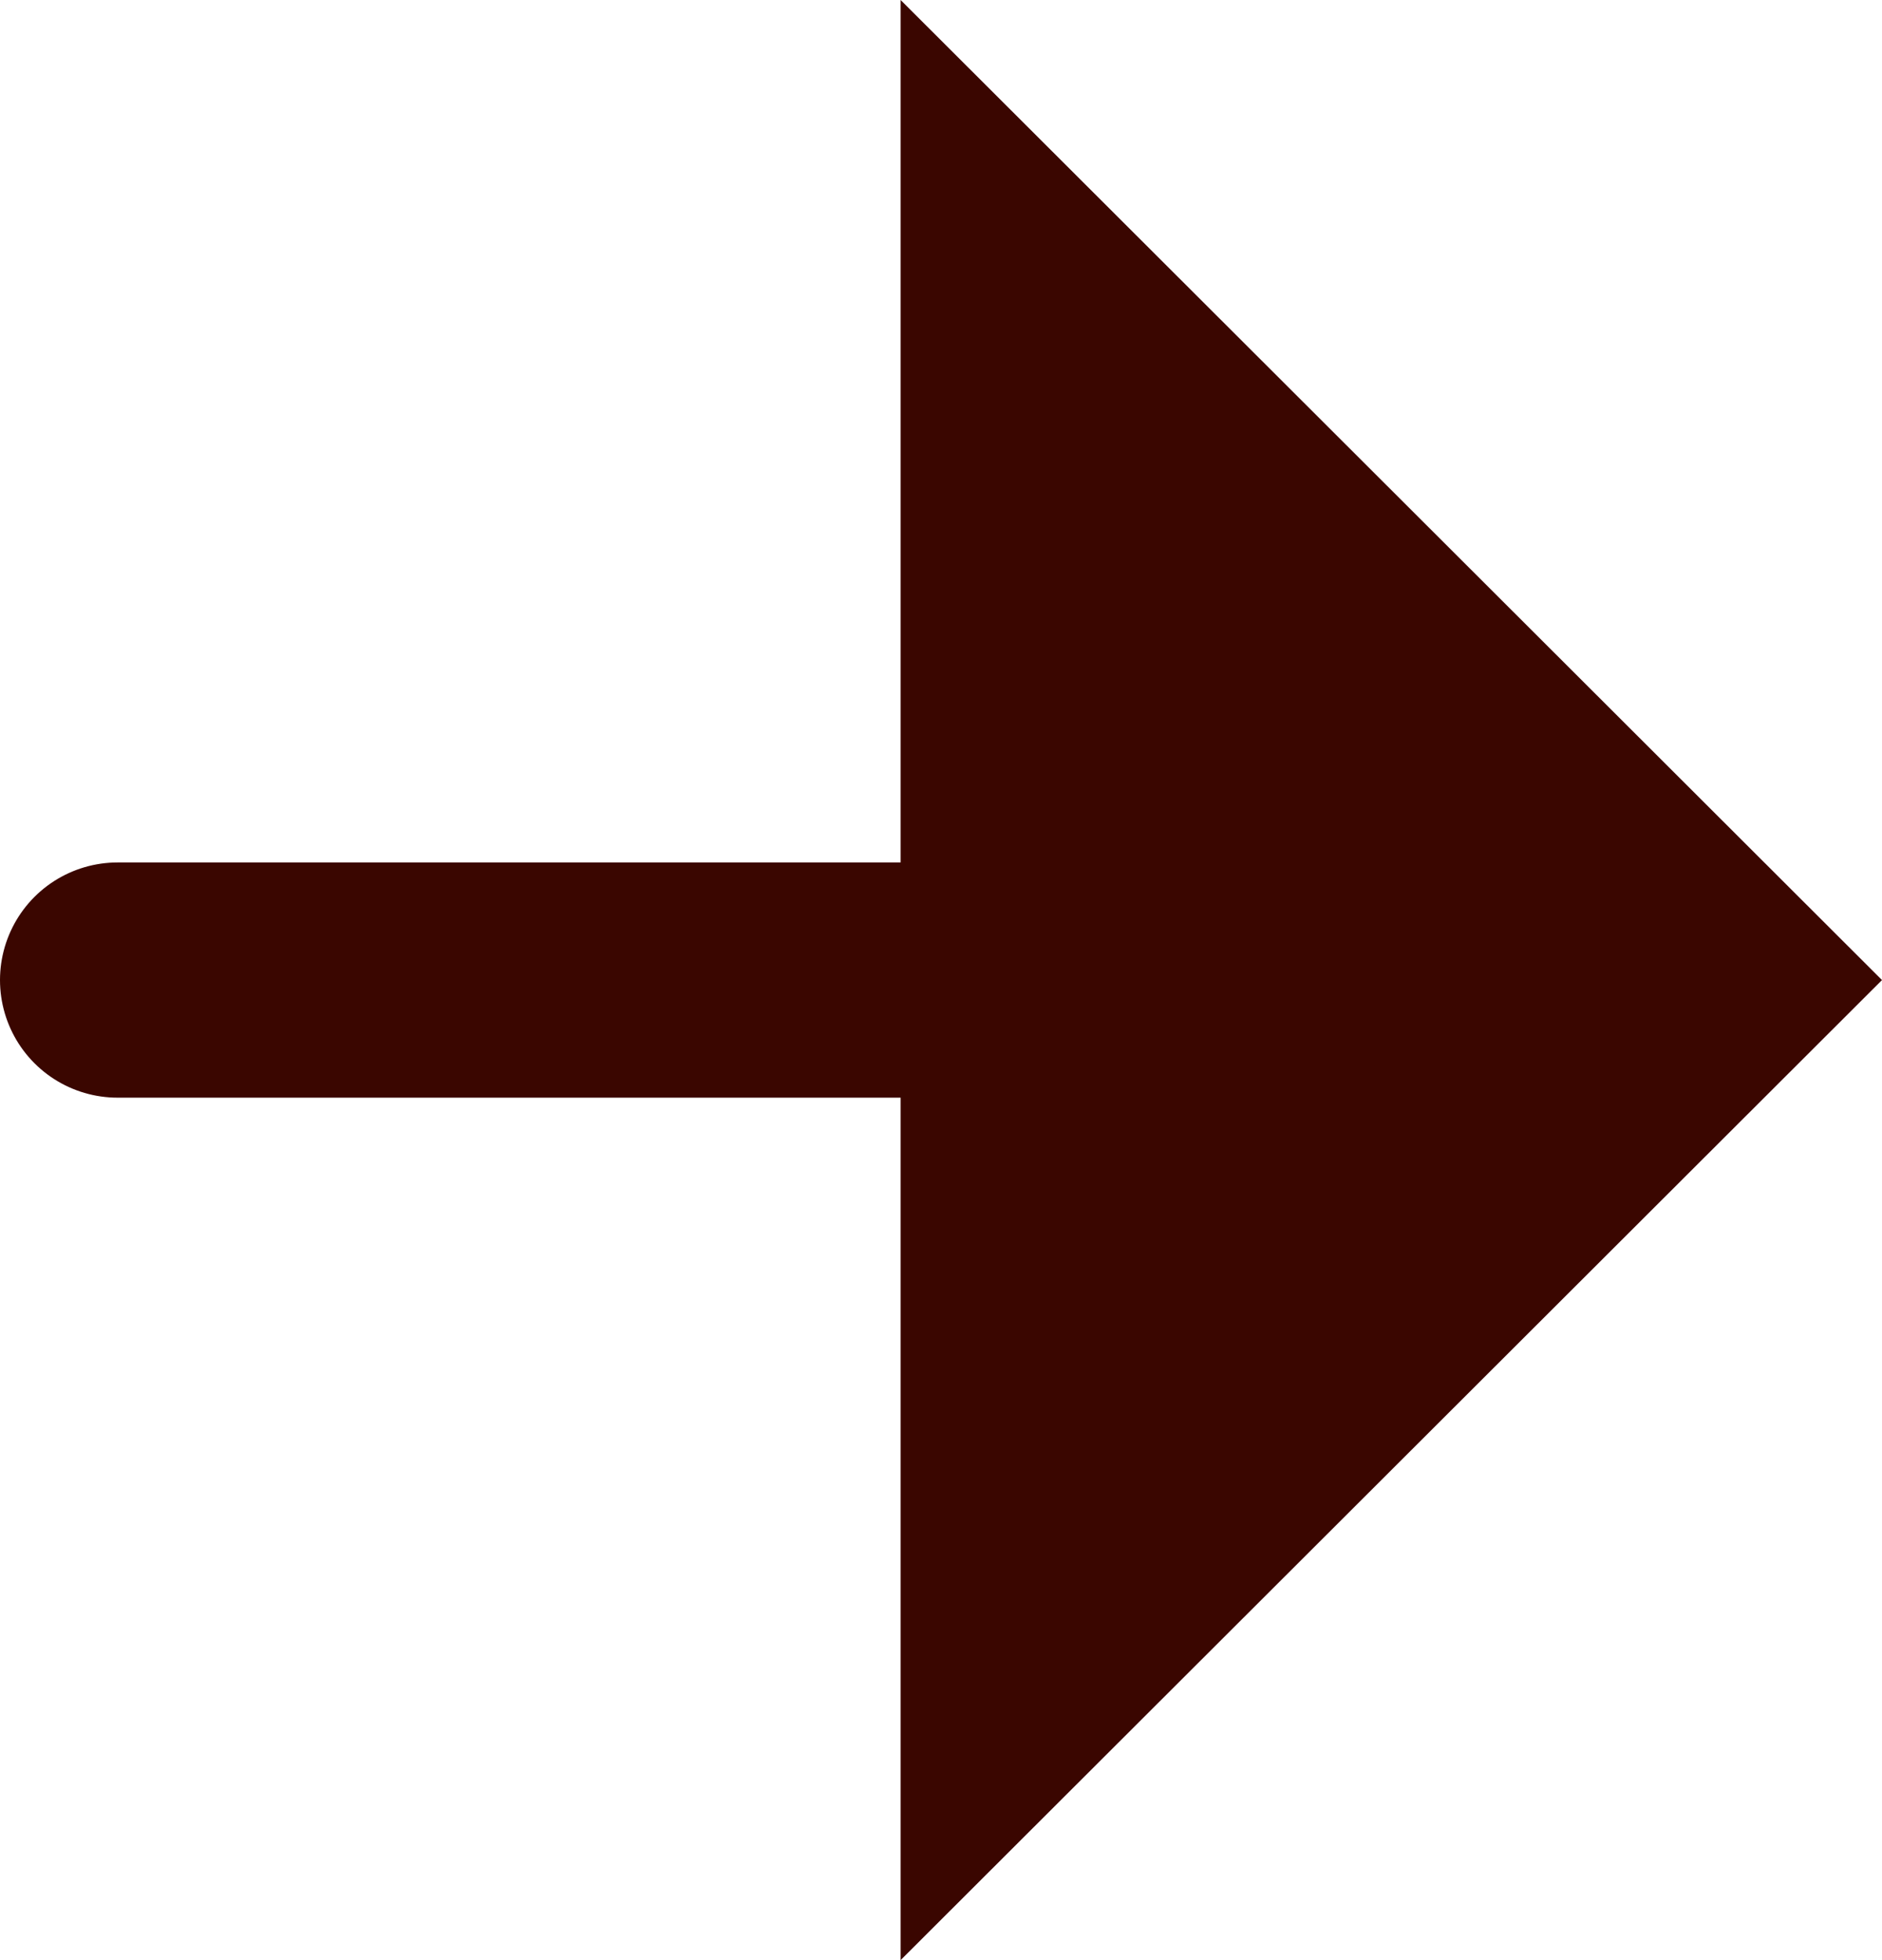
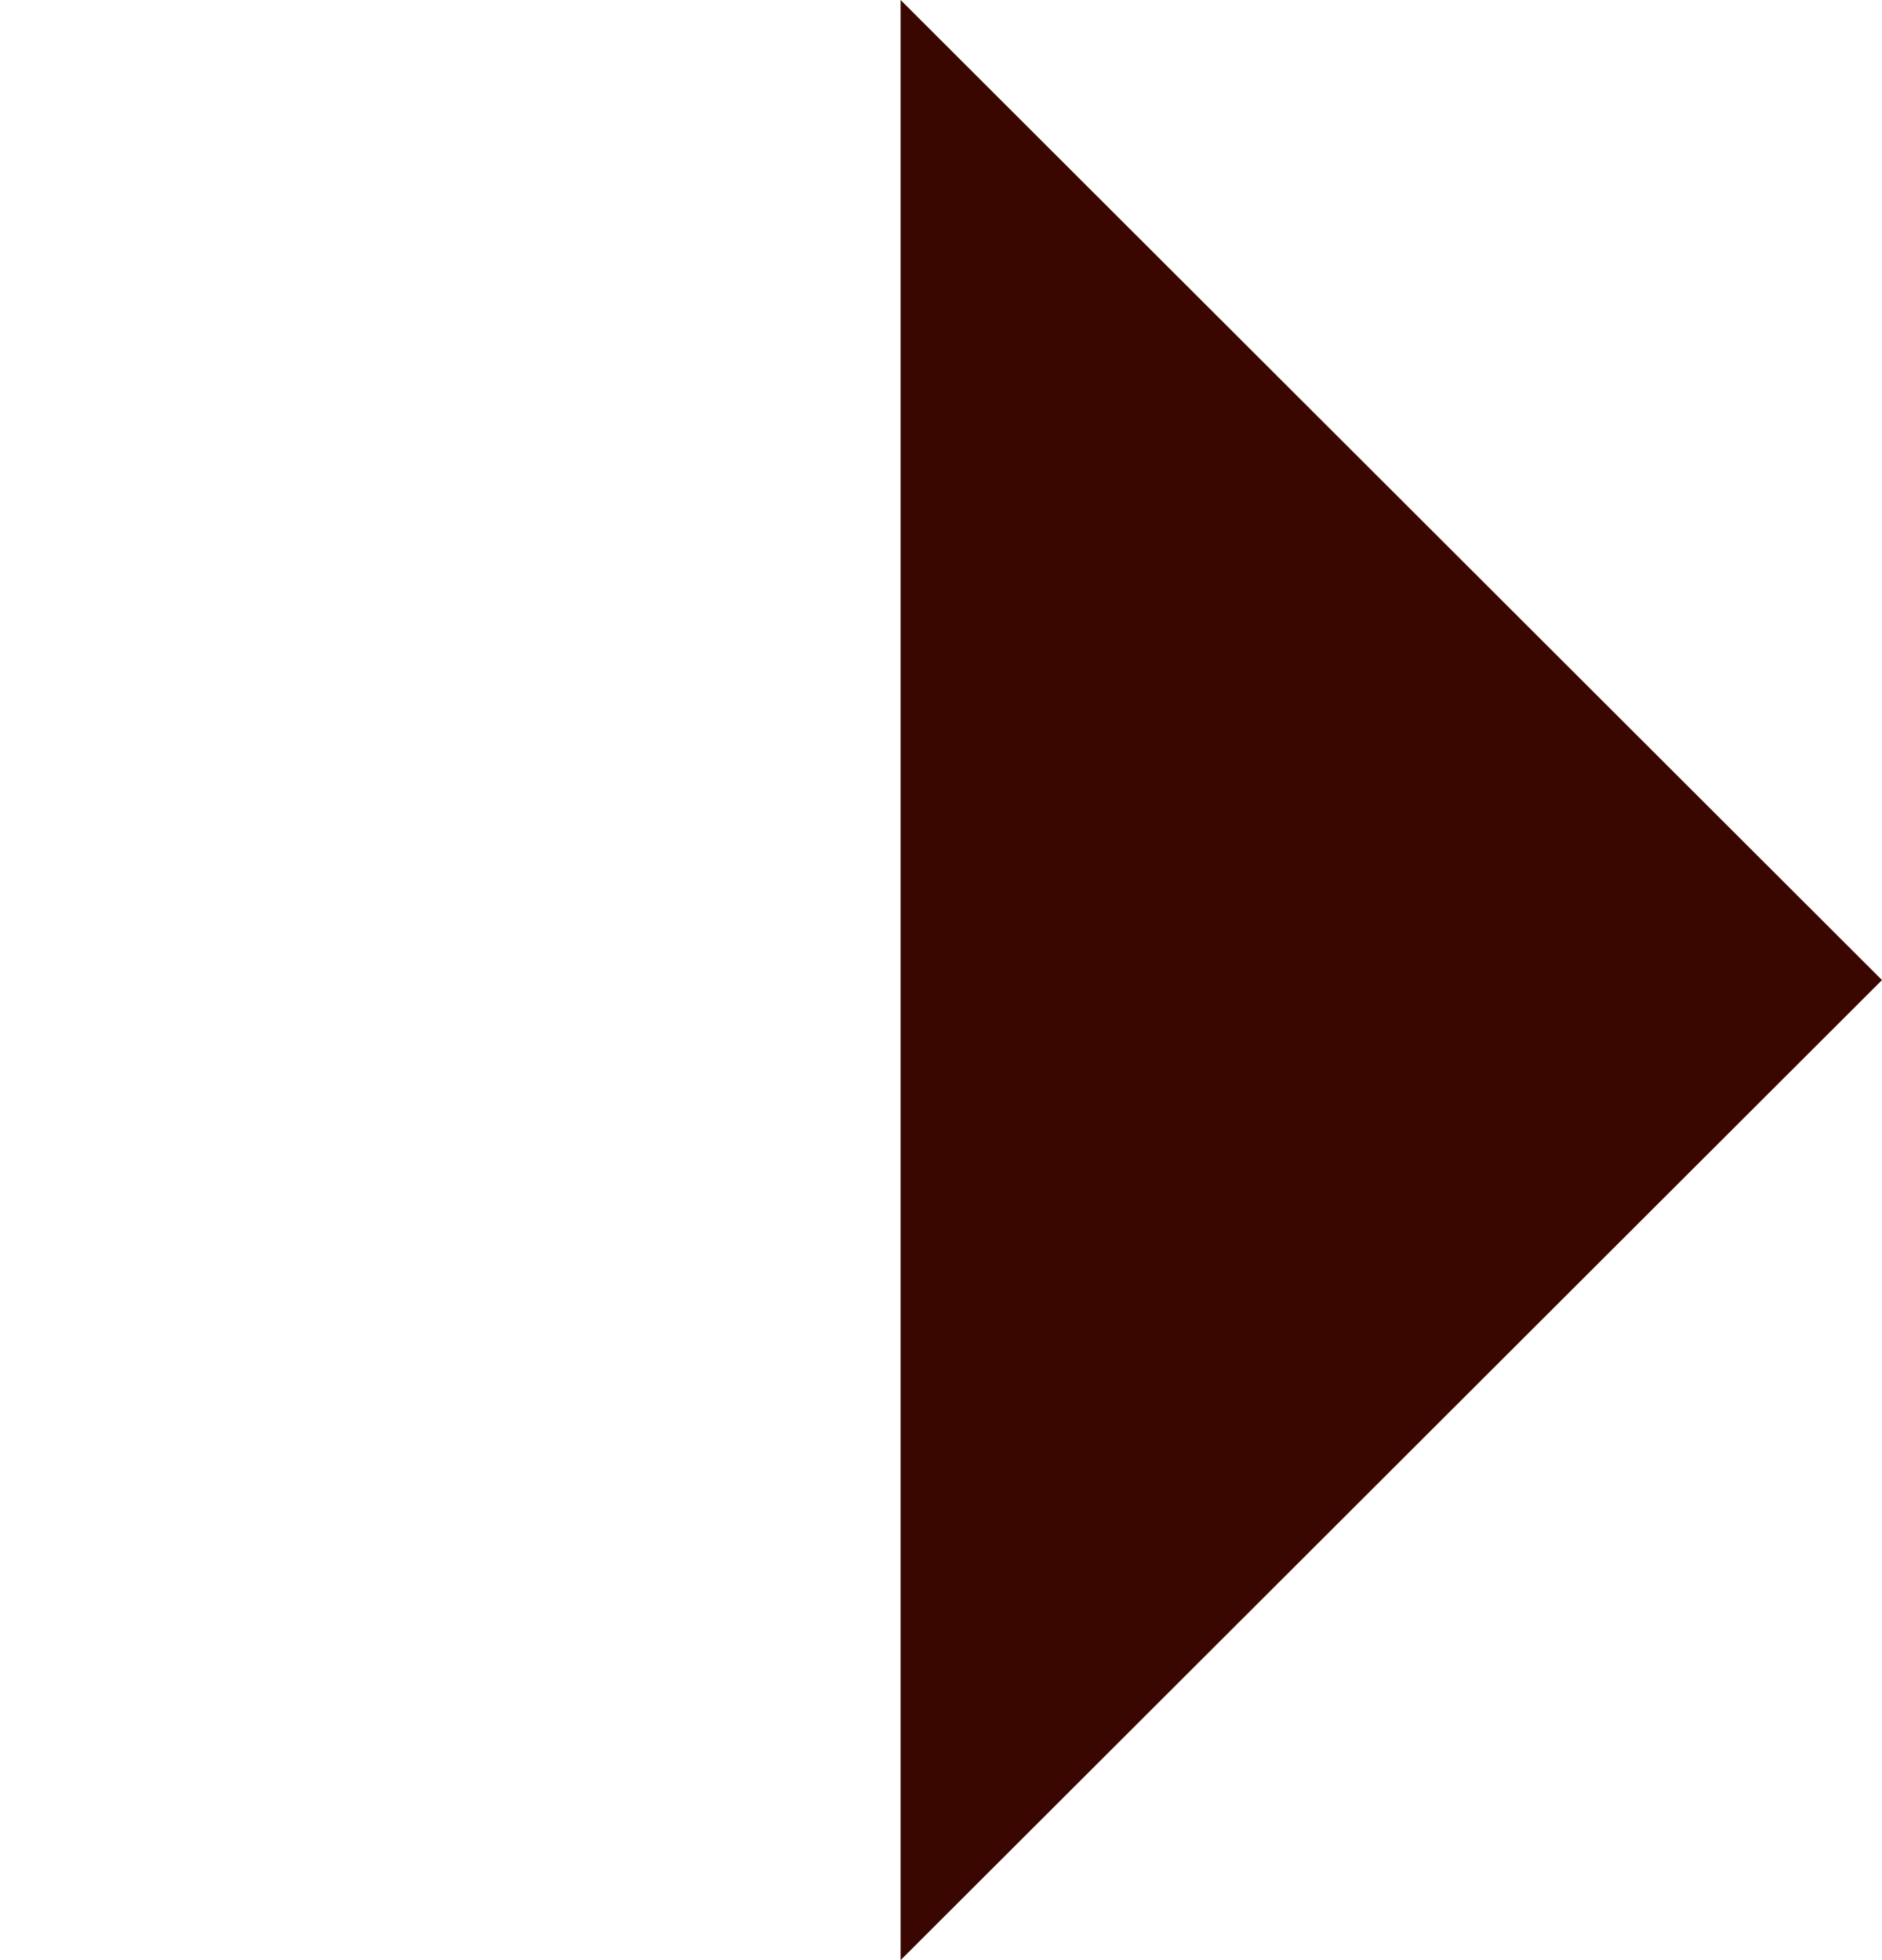
<svg xmlns="http://www.w3.org/2000/svg" id="b" width="24" height="25" viewBox="0 0 24 25">
  <defs>
    <style>.d{fill:none;stroke:#3a0600;stroke-linecap:round;stroke-miterlimit:10;stroke-width:3px;}.e{fill:#3a0600;}</style>
  </defs>
  <g id="c">
    <polygon class="e" points="24 12.5 11.485 25 11.485 0 24 12.5" />
-     <line class="d" x1="16.5" y1="12.5" x2="1.5" y2="12.5" />
  </g>
</svg>